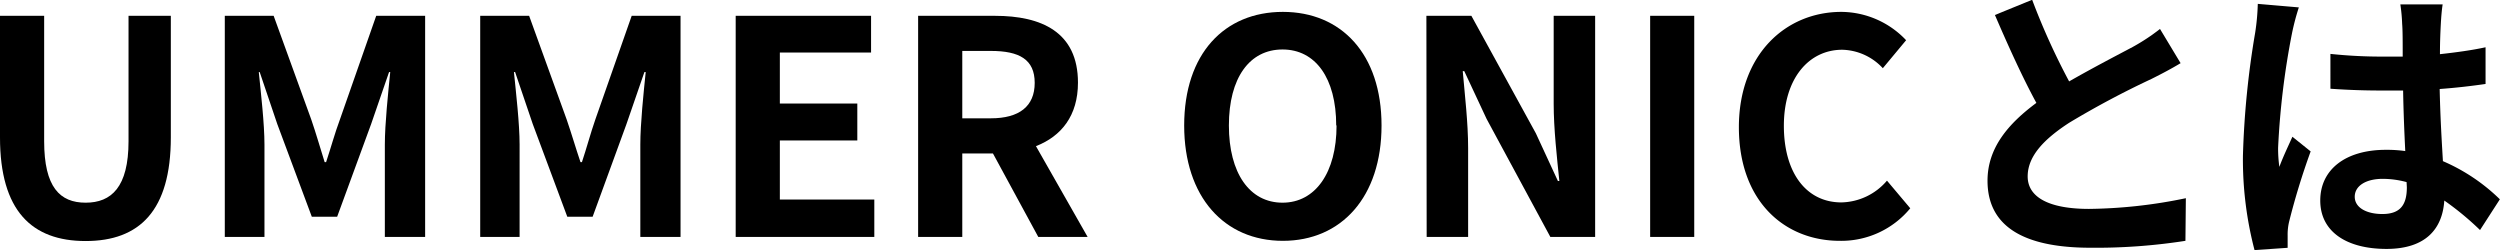
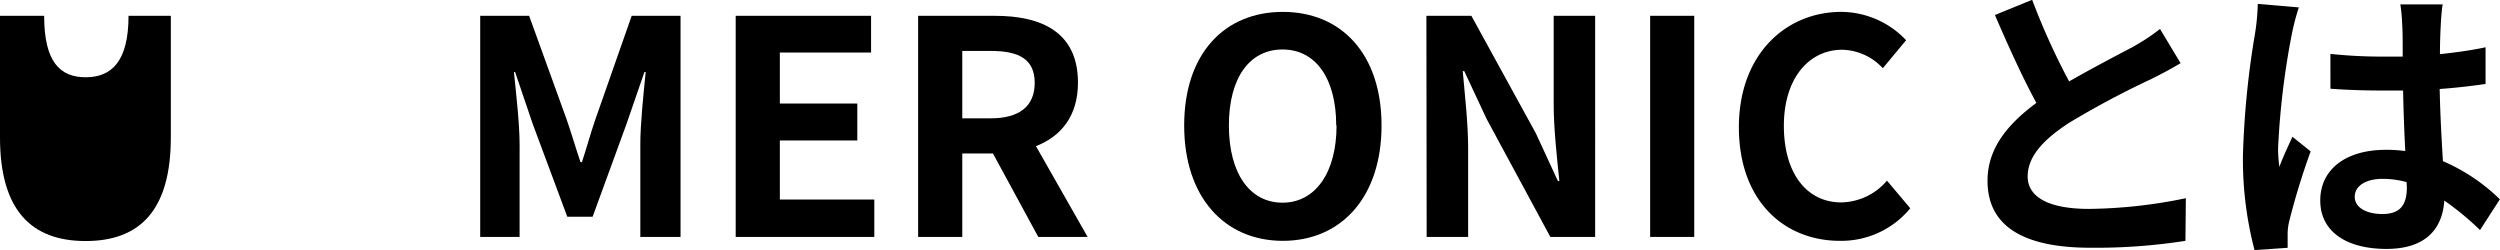
<svg xmlns="http://www.w3.org/2000/svg" width="361.77" height="36.19" viewBox="0 0 361.77 36.19">
  <g id="f5dc17aa-3810-4e05-86f9-4ca0eb6cccbb" data-name="レイヤー 2">
    <g id="bb1780b0-a89d-4e5f-aa9f-3651a912d0fb" data-name="デザイン">
-       <path d="M3.75,23.59V6h6.39V24.15c0,6.65,2.28,8.89,6,8.89s6.21-2.24,6.21-8.89V6h6.12V23.59c0,10.61-4.53,15-12.33,15S3.75,34.2,3.75,23.59Z" transform="translate(-3.75 -3.71)" />
-       <path d="M36.28,6h7.07L48.79,21c.69,2,1.29,4.1,1.94,6.17h.21c.69-2.07,1.26-4.19,2-6.17L58.19,6h7.08V38H59.44V24.63c0-3,.48-7.47.78-10.49h-.17l-2.59,7.51L52.54,35.07H48.87l-5-13.42-2.54-7.51H41.2c.3,3,.82,7.47.82,10.49V38H36.28Z" transform="translate(-3.75 -3.71)" />
+       <path d="M3.75,23.59V6h6.39c0,6.65,2.28,8.89,6,8.89s6.21-2.24,6.21-8.89V6h6.12V23.59c0,10.61-4.53,15-12.33,15S3.75,34.2,3.75,23.59Z" transform="translate(-3.75 -3.71)" />
      <path d="M73.24,6h7.08L85.75,21c.69,2,1.3,4.1,2,6.17h.21c.69-2.07,1.25-4.19,1.94-6.17L95.16,6h7.07V38H96.41V24.63c0-3,.47-7.47.78-10.49H97l-2.59,7.51L89.51,35.07H85.84l-5-13.42-2.55-7.51h-.17c.3,3,.82,7.47.82,10.49V38H73.24Z" transform="translate(-3.75 -3.71)" />
      <path d="M110.21,6H129.8v5.31H116.6v7.38h11.21v5.35H116.6v8.54h13.67V38H110.21Z" transform="translate(-3.75 -3.71)" />
      <path d="M154,38l-6.56-12.08H143V38h-6.39V6h11.13c6.69,0,12,2.33,12,9.67,0,4.79-2.41,7.76-6.08,9.19L161.14,38ZM143,20.83h4.14c4.1,0,6.34-1.73,6.34-5.13s-2.24-4.62-6.34-4.62H143Z" transform="translate(-3.75 -3.71)" />
      <path d="M175.11,21.87c0-10.4,5.83-16.44,14.28-16.44s14.28,6.08,14.28,16.44-5.82,16.69-14.28,16.69S175.11,32.22,175.11,21.87Zm22,0c0-6.86-3-11-7.77-11s-7.76,4.1-7.76,11,3,11.17,7.76,11.17S197.16,28.68,197.16,21.87Z" transform="translate(-3.75 -3.71)" />
      <path d="M210.16,6h6.51L226,23l3.19,6.9h.21c-.34-3.32-.82-7.55-.82-11.17V6h6V38H228.1l-9.23-17.09L215.64,14h-.22c.3,3.46.78,7.47.78,11.13V38h-6Z" transform="translate(-3.75 -3.71)" />
      <path d="M242.54,6h6.38V38h-6.38Z" transform="translate(-3.75 -3.71)" />
      <path d="M255.38,22.12c0-10.52,6.77-16.69,14.83-16.69a13,13,0,0,1,9.37,4.1l-3.37,4.05a8.25,8.25,0,0,0-5.87-2.67c-4.83,0-8.45,4.14-8.45,11S265.17,33,270.21,33a8.88,8.88,0,0,0,6.6-3.15l3.37,4A12.92,12.92,0,0,1,270,38.56C261.93,38.56,255.38,32.78,255.38,22.12Z" transform="translate(-3.75 -3.71)" />
      <path d="M319.3,12.85c-1.29.78-2.67,1.51-4.23,2.29a129.74,129.74,0,0,0-11.9,6.34c-3.58,2.33-6,4.79-6,7.76s3,4.7,8.89,4.7a71.74,71.74,0,0,0,14-1.55L320,38.56a84,84,0,0,1-13.72,1c-8.5,0-14.92-2.37-14.92-9.7,0-4.75,3-8.24,7.07-11.26-2-3.67-4.05-8.2-6-12.72l5.39-2.2a99,99,0,0,0,5.35,11.81c3.49-2,7.2-3.92,9.23-5a29,29,0,0,0,3.92-2.59Z" transform="translate(-3.75 -3.71)" />
      <path d="M336.41,4.78a34.53,34.53,0,0,0-1,3.8,112.59,112.59,0,0,0-2,16.52,19.68,19.68,0,0,0,.18,2.76c.56-1.51,1.25-2.93,1.89-4.36l2.64,2.12A102.71,102.71,0,0,0,335,35.8a8,8,0,0,0-.21,2c0,.43,0,1.17,0,1.77L330,39.9a51.67,51.67,0,0,1-1.68-13.63,126.33,126.33,0,0,1,1.77-17.82,32.62,32.62,0,0,0,.38-4.18ZM362.63,37a41.88,41.88,0,0,0-5.17-4.27c-.26,4-2.59,7-8.37,7s-9.58-2.5-9.58-7,3.67-7.34,9.49-7.34a19.24,19.24,0,0,1,2.81.18c-.13-2.64-.26-5.74-.31-8.76-1,0-2.07,0-3.06,0-2.5,0-4.92-.08-7.46-.26V11.51a70.55,70.55,0,0,0,7.46.39c1,0,2,0,3,0,0-2.12,0-3.84-.08-4.75a24.09,24.09,0,0,0-.26-2.8h6.12c-.13.82-.21,1.85-.26,2.76s-.13,2.54-.13,4.44c2.33-.26,4.58-.56,6.6-1v5.31c-2.07.3-4.31.56-6.64.73.09,4.14.3,7.55.47,10.44a27.09,27.09,0,0,1,8.24,5.52ZM352,30.06a13.35,13.35,0,0,0-3.45-.47c-2.41,0-4.05,1-4.05,2.59s1.72,2.5,4,2.5c2.64,0,3.54-1.38,3.54-3.88Z" transform="translate(-3.75 -3.71)" />
    </g>
  </g>
</svg>